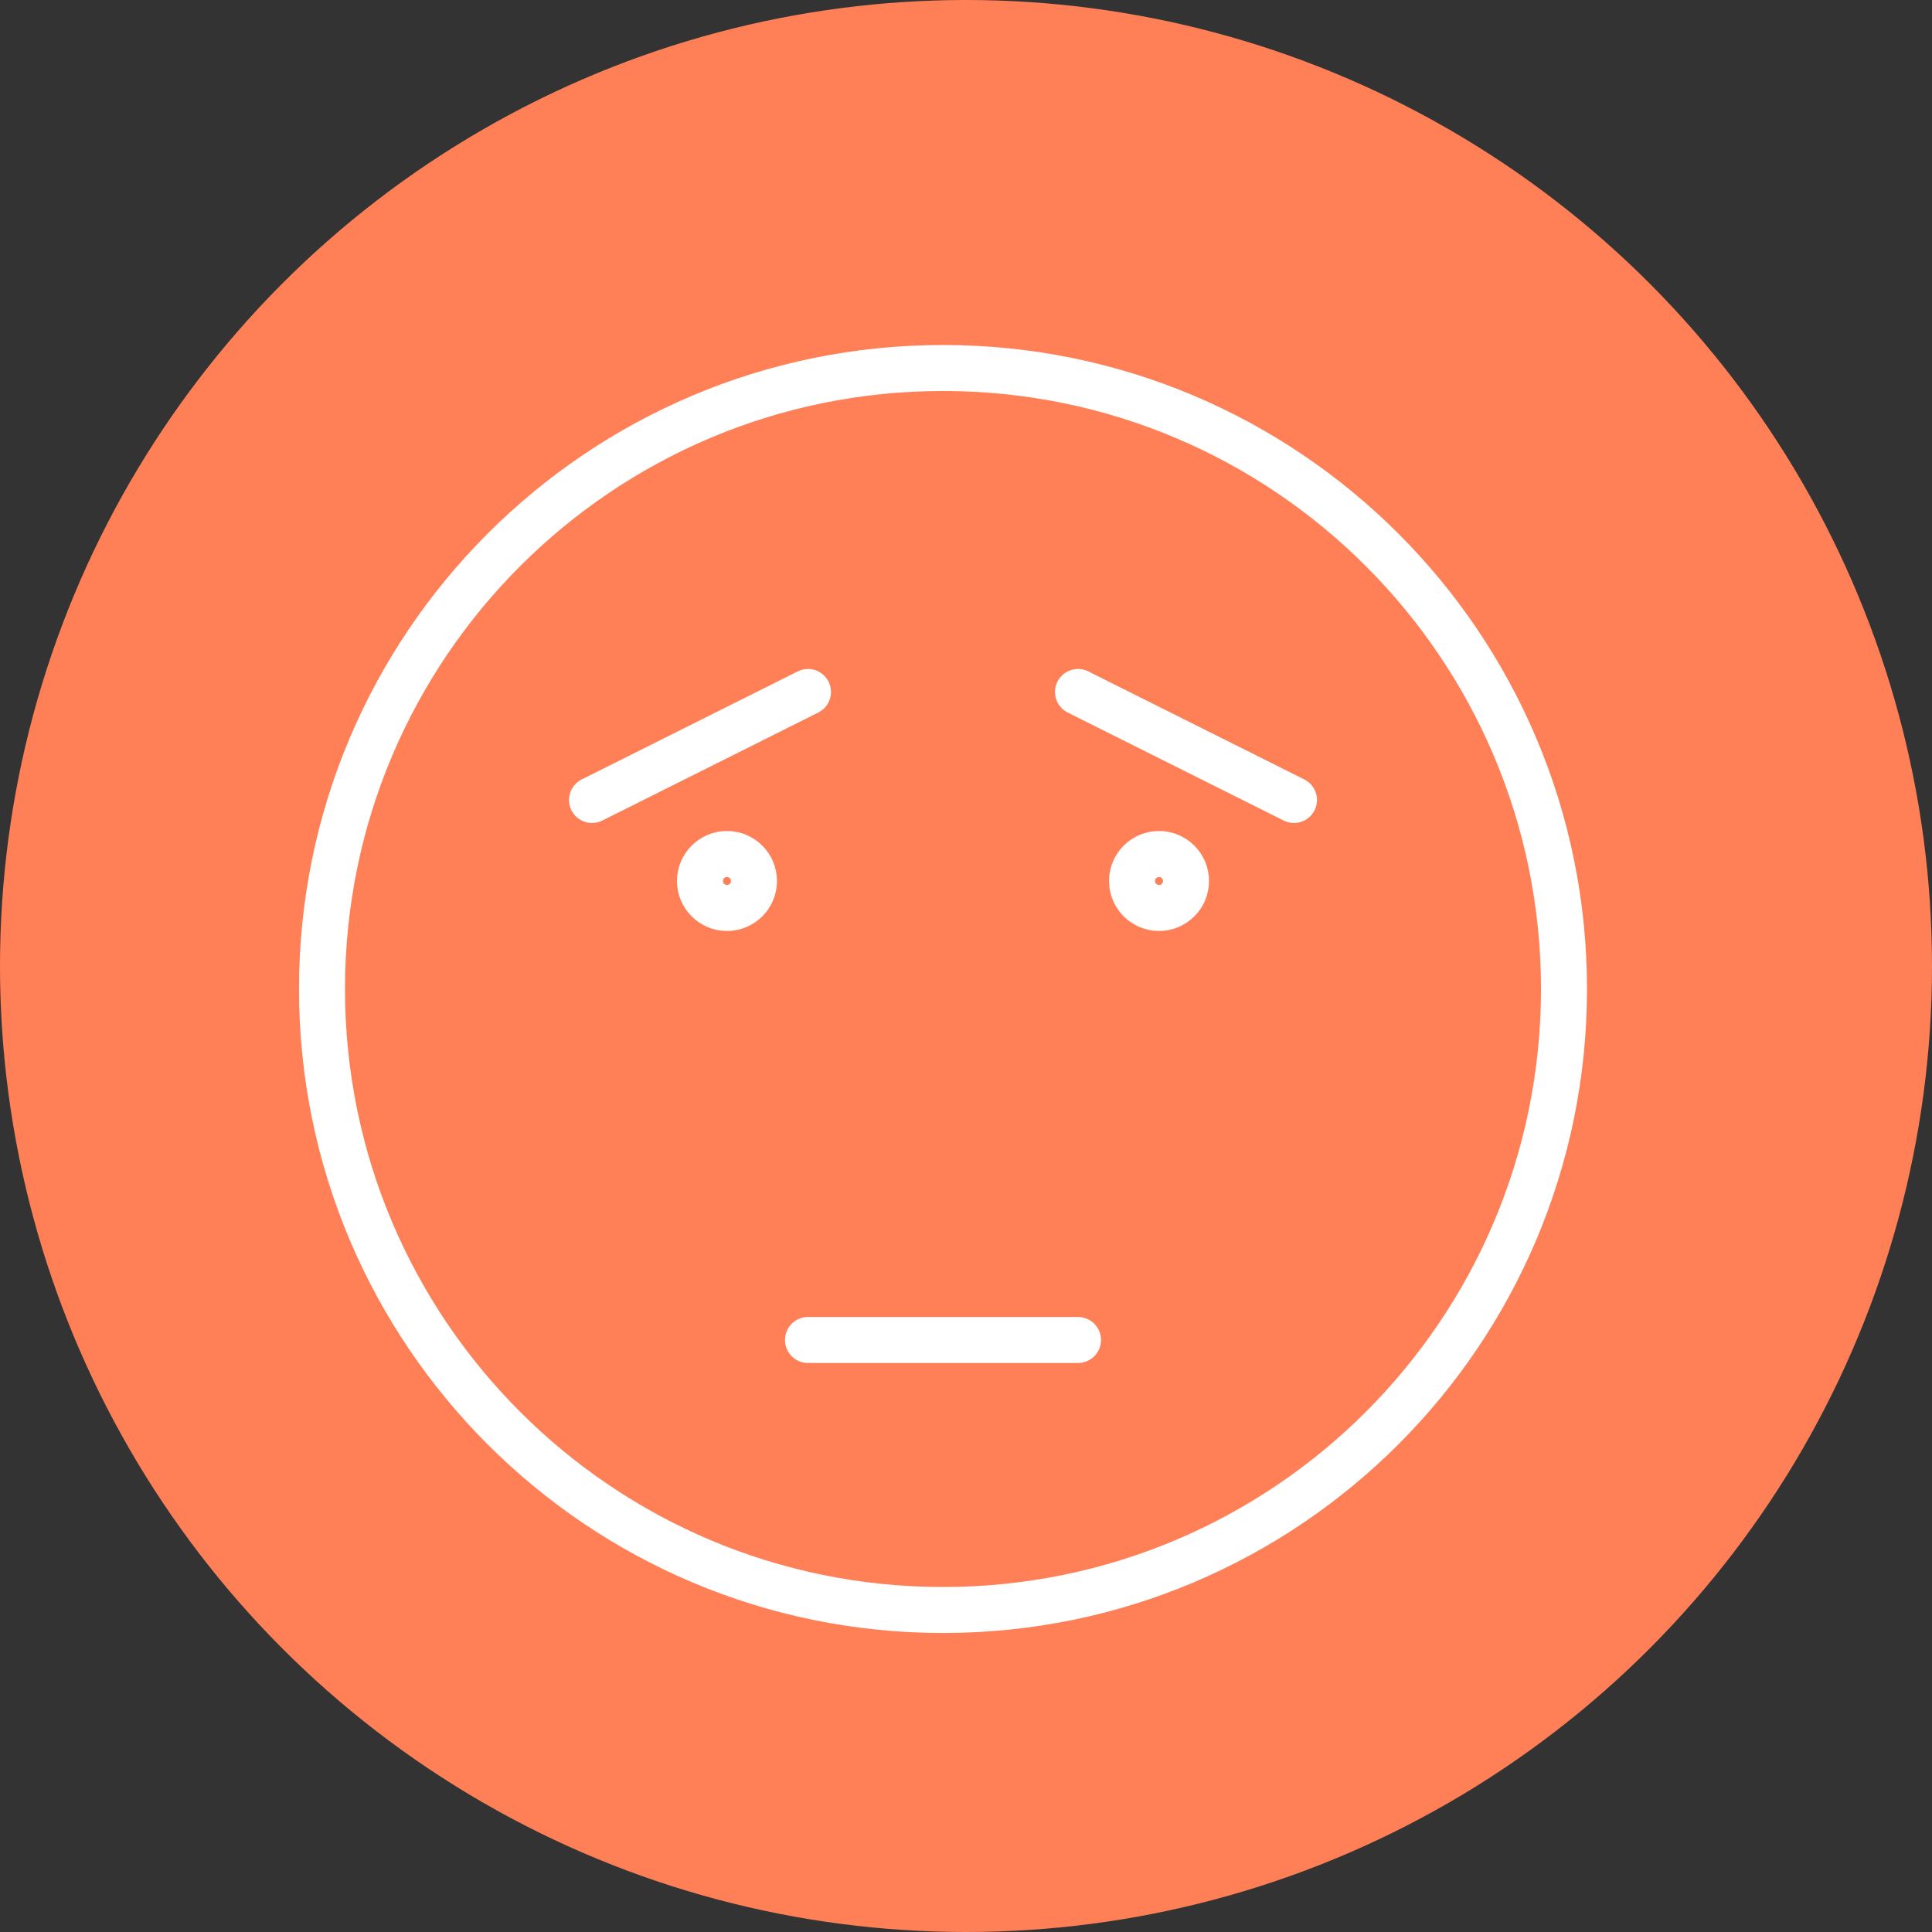
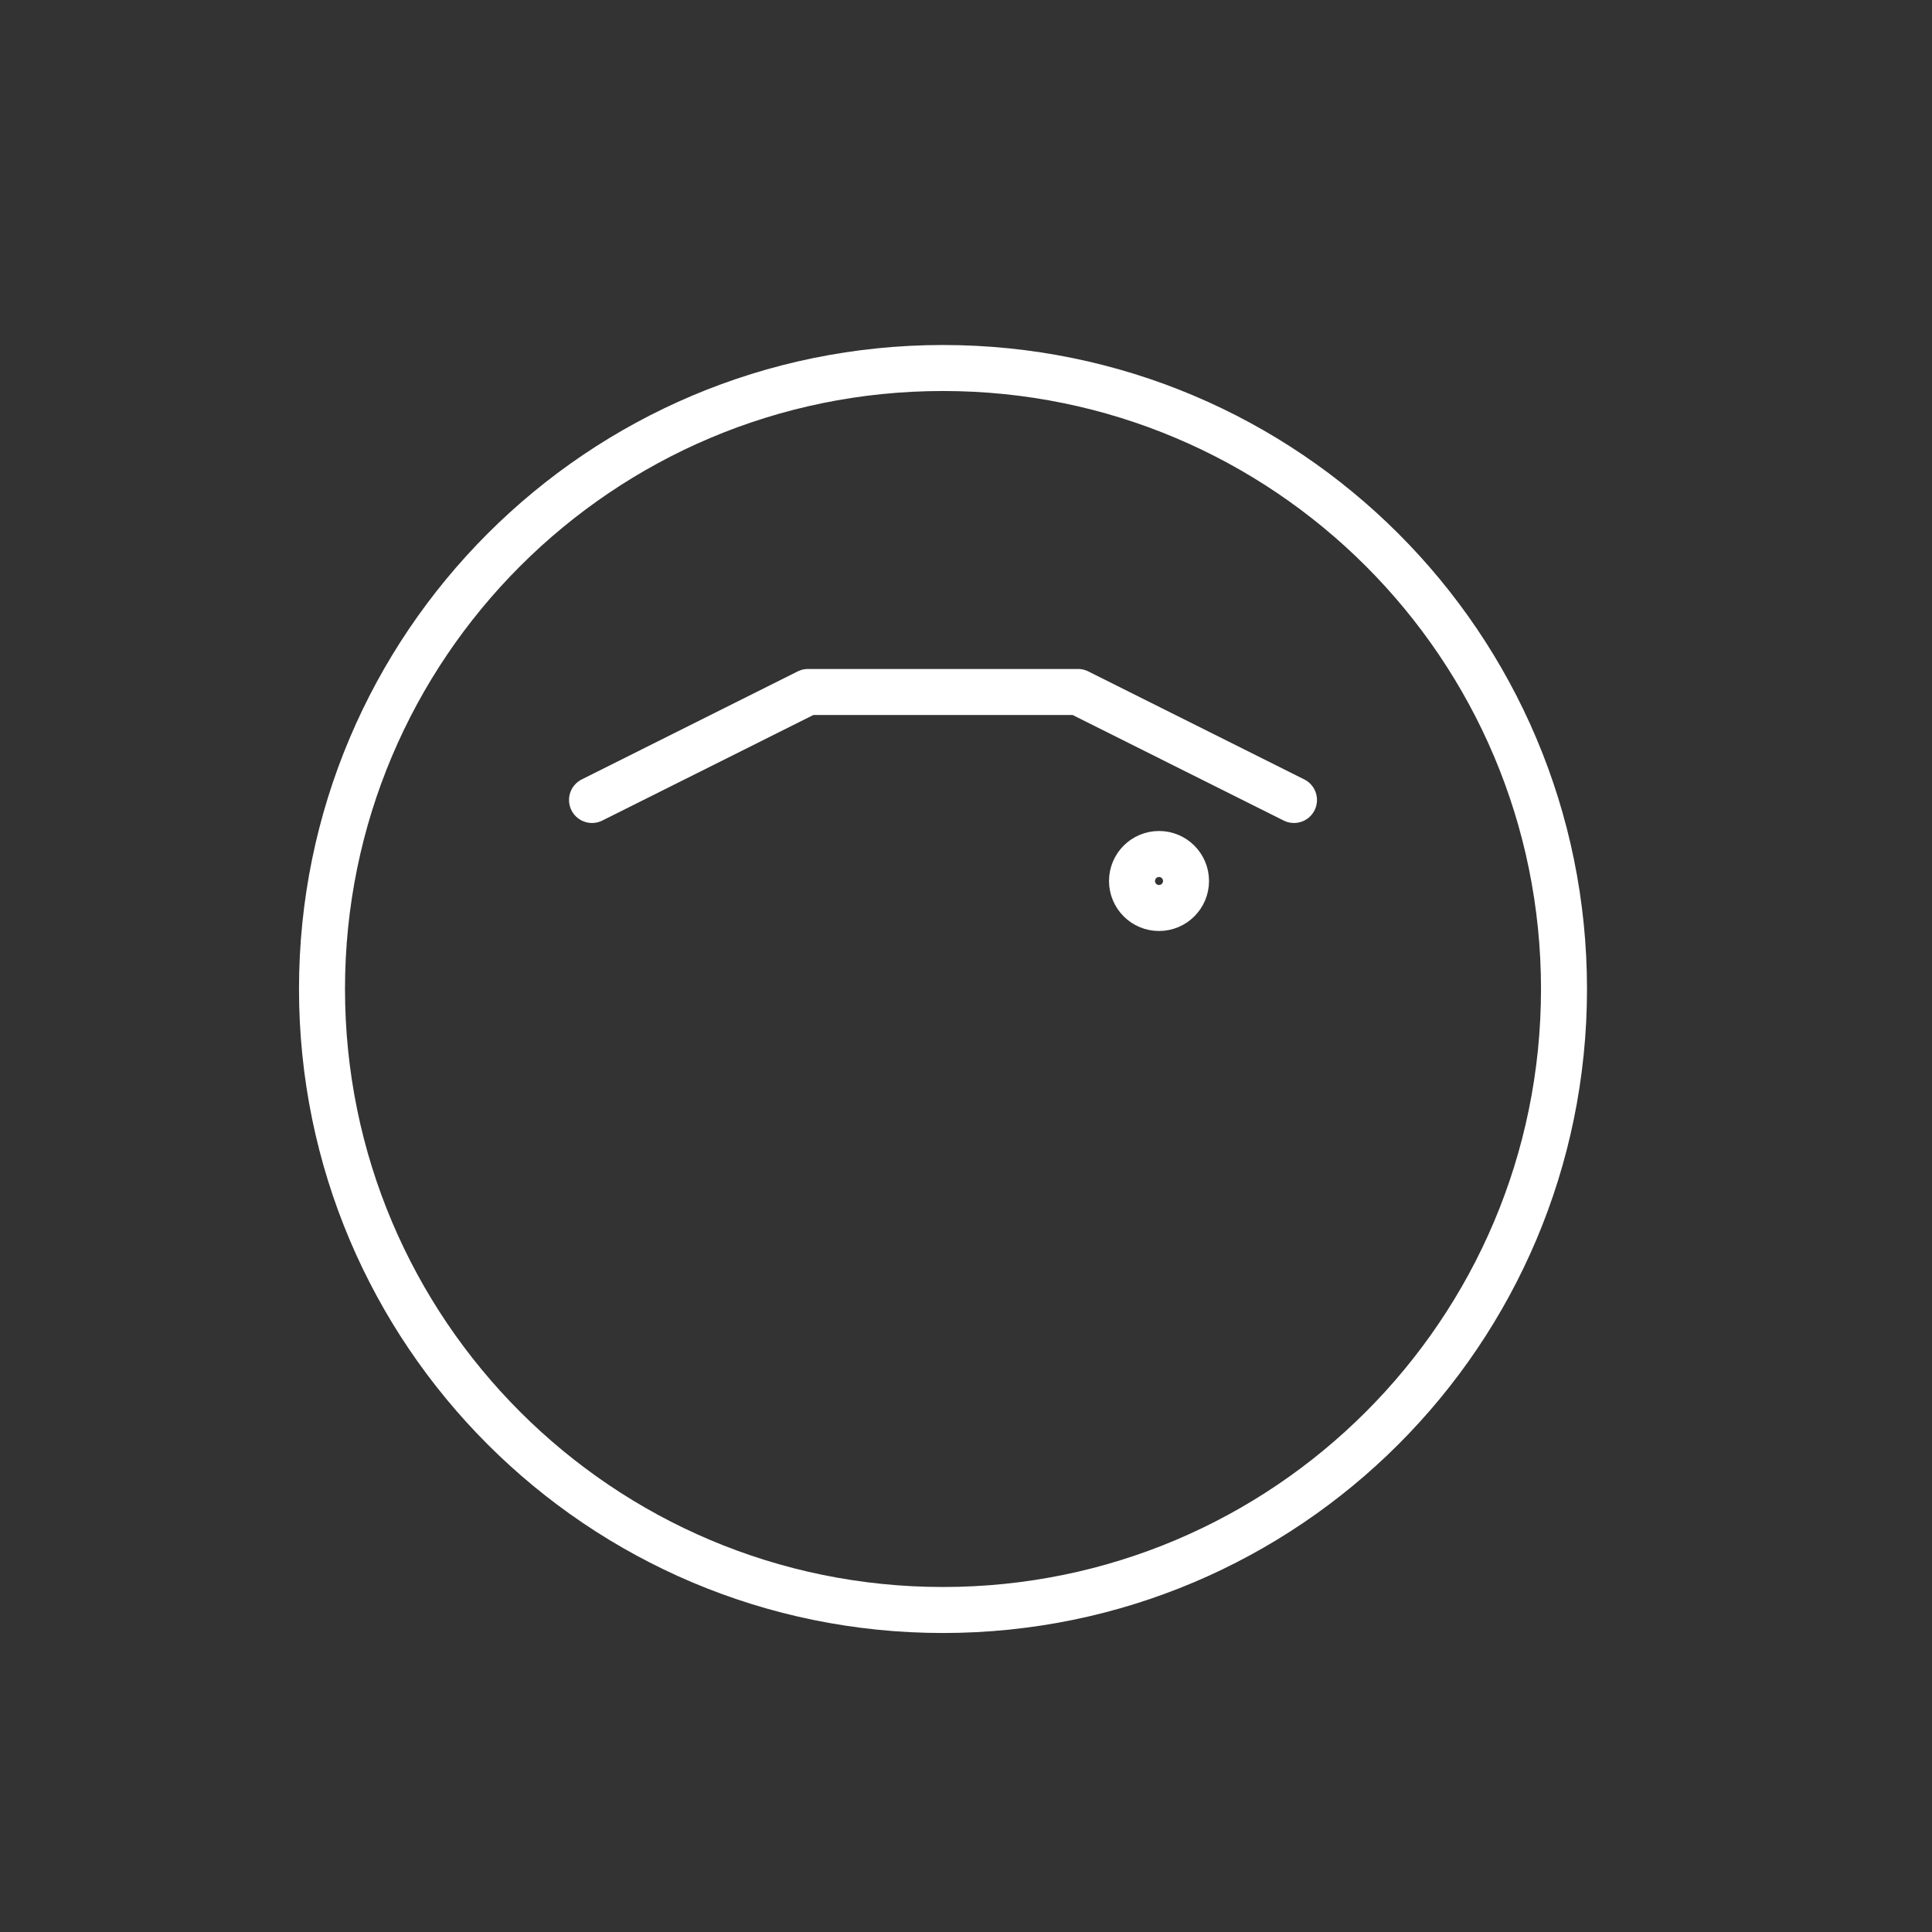
<svg xmlns="http://www.w3.org/2000/svg" width="42" height="42" viewBox="0 0 42 42" fill="none">
  <rect x="0" y="0" width="42" height="42" fill="#333333" stroke="none" />
-   <circle cx="21" cy="21" r="21" fill="#FF7F57" />
  <path d="M20.5 35C27.956 35 34 28.956 34 21.5C34 14.044 27.956 8 20.5 8C13.044 8 7 14.044 7 21.5C7 28.956 13.044 35 20.5 35Z" stroke="white" stroke-miterlimit="10" stroke-linecap="round" stroke-linejoin="round" />
  <path d="M25.196 19.739C25.52 19.739 25.783 19.476 25.783 19.152C25.783 18.828 25.52 18.565 25.196 18.565C24.872 18.565 24.609 18.828 24.609 19.152C24.609 19.476 24.872 19.739 25.196 19.739Z" stroke="white" stroke-miterlimit="10" stroke-linecap="round" stroke-linejoin="round" />
-   <path d="M15.804 19.739C16.128 19.739 16.391 19.476 16.391 19.152C16.391 18.828 16.128 18.565 15.804 18.565C15.48 18.565 15.217 18.828 15.217 19.152C15.217 19.476 15.48 19.739 15.804 19.739Z" stroke="white" stroke-miterlimit="10" stroke-linecap="round" stroke-linejoin="round" />
-   <path d="M12.87 17.391L17.565 15.043M23.435 15.043L28.13 17.391L23.435 15.043ZM17.565 29.13H23.435H17.565Z" stroke="white" stroke-miterlimit="10" stroke-linecap="round" stroke-linejoin="round" />
+   <path d="M12.87 17.391L17.565 15.043M23.435 15.043L28.13 17.391L23.435 15.043ZH23.435H17.565Z" stroke="white" stroke-miterlimit="10" stroke-linecap="round" stroke-linejoin="round" />
</svg>